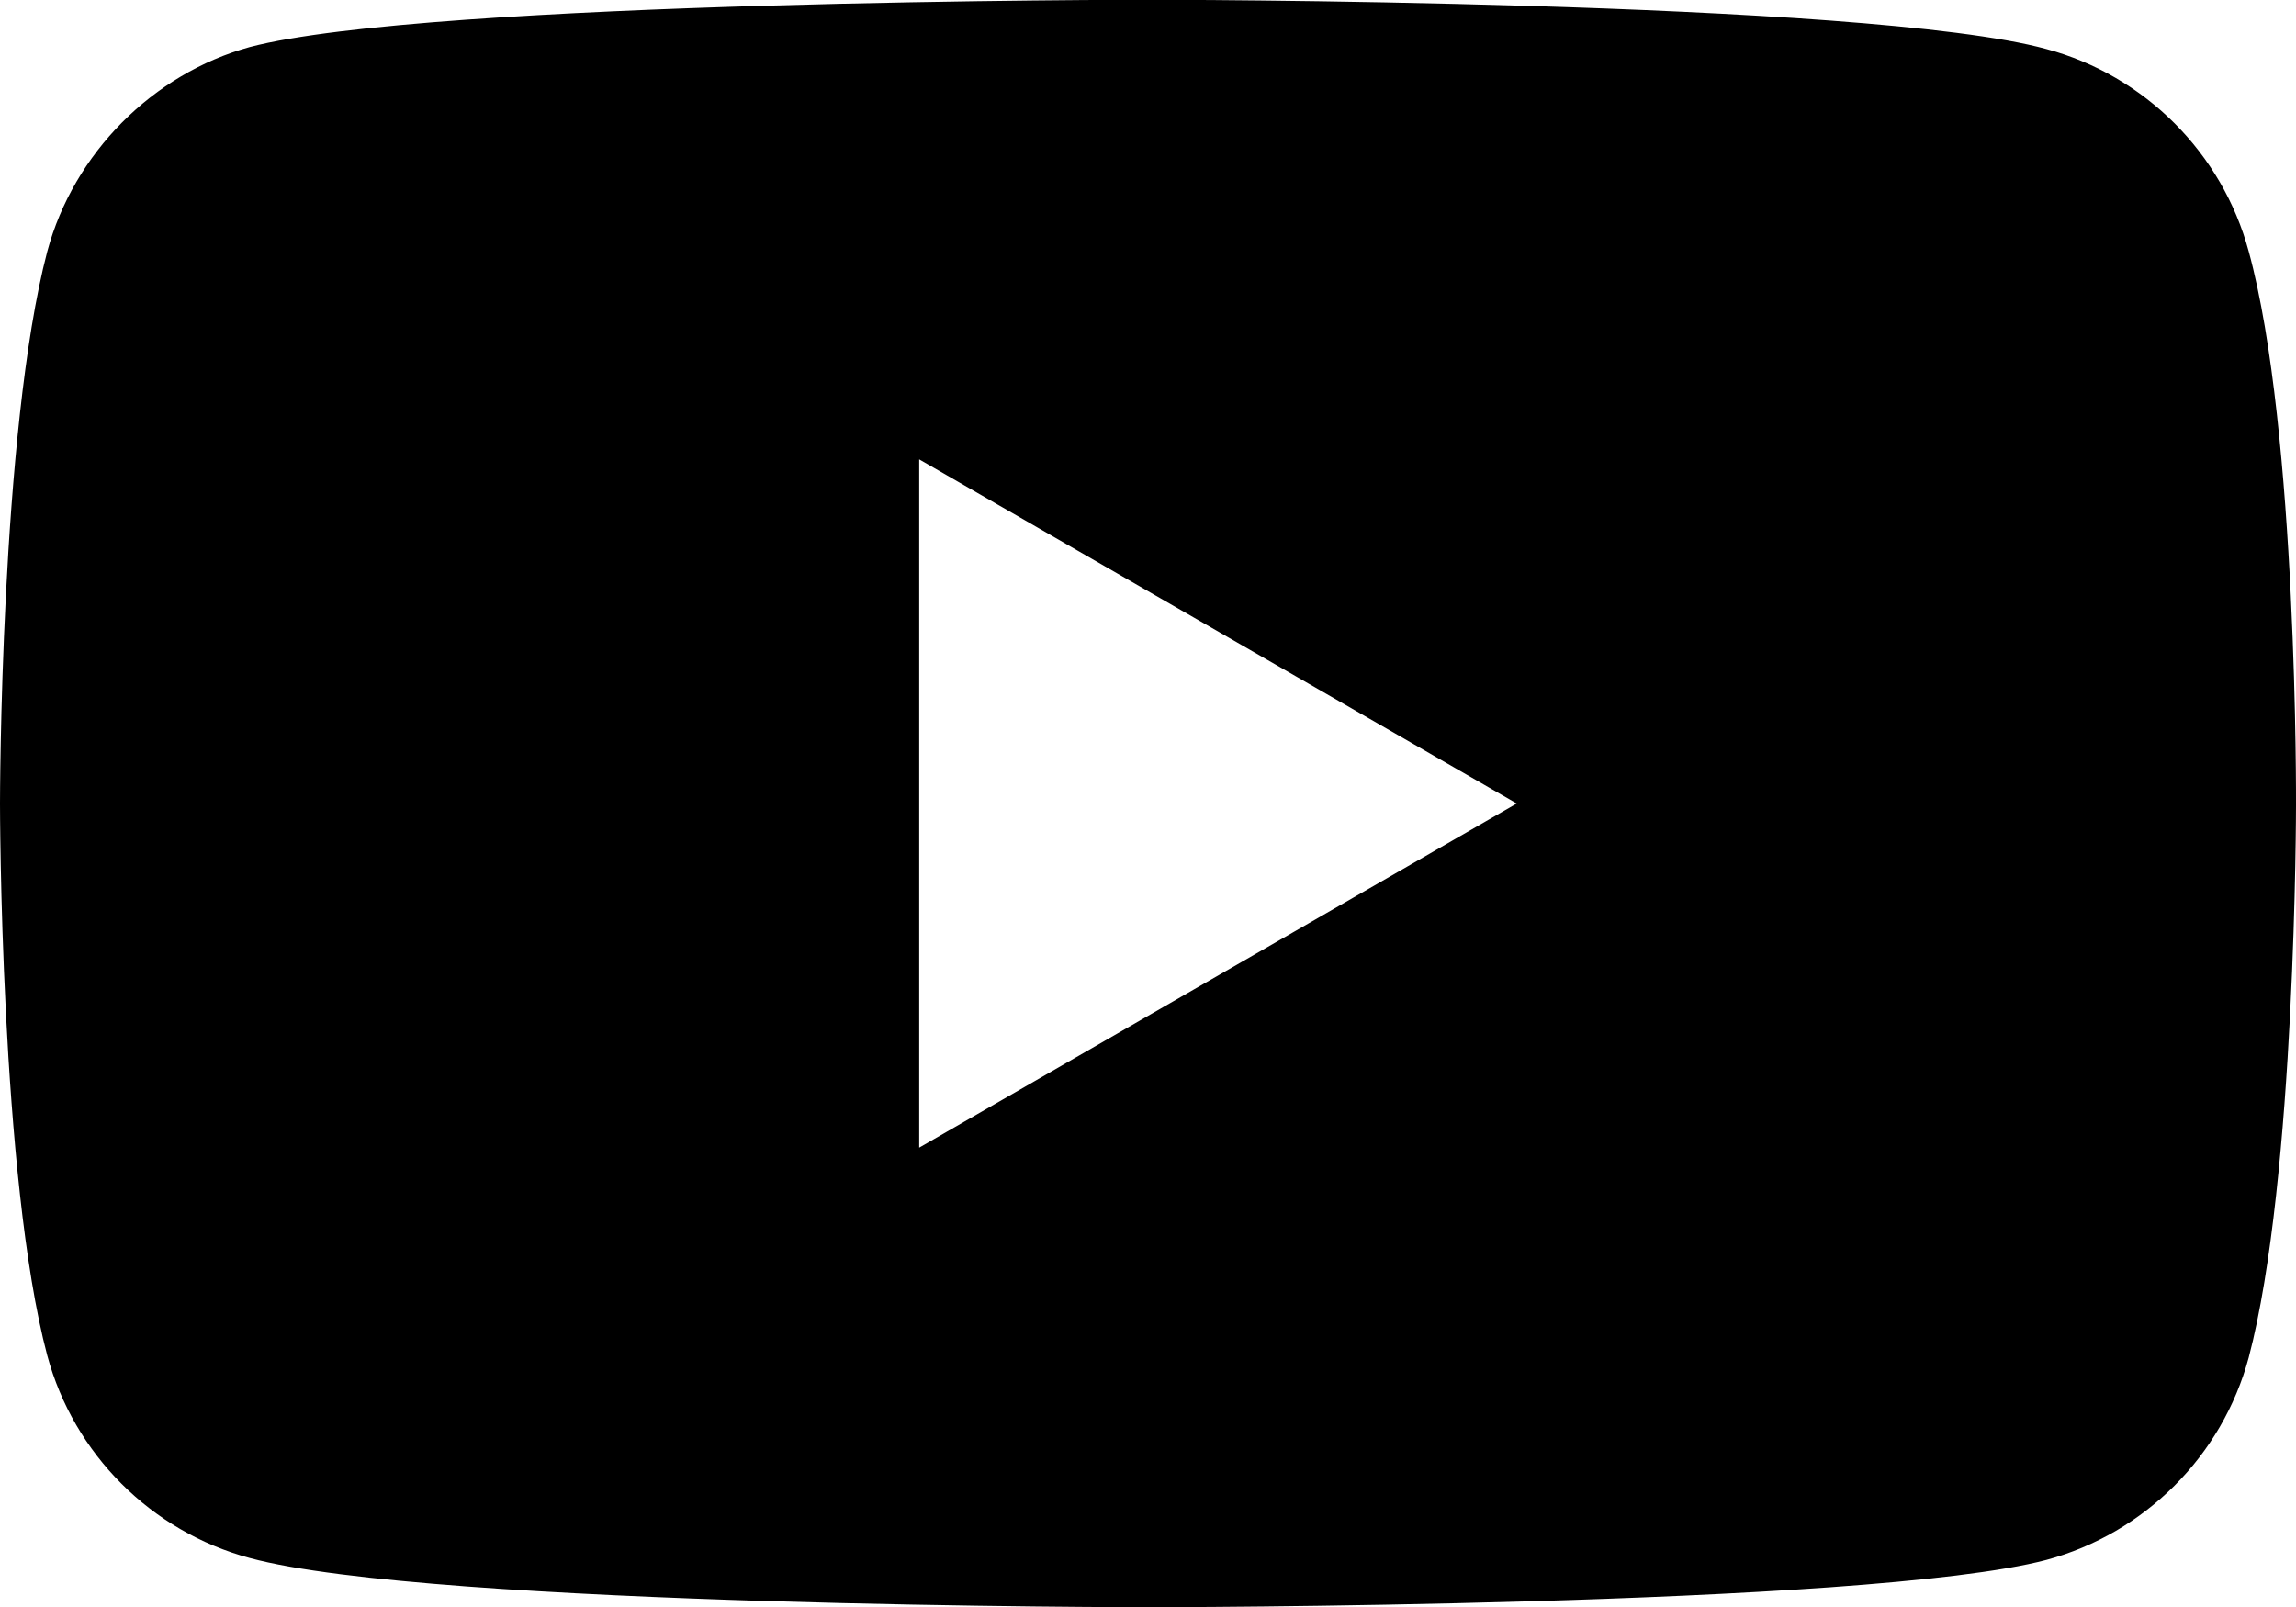
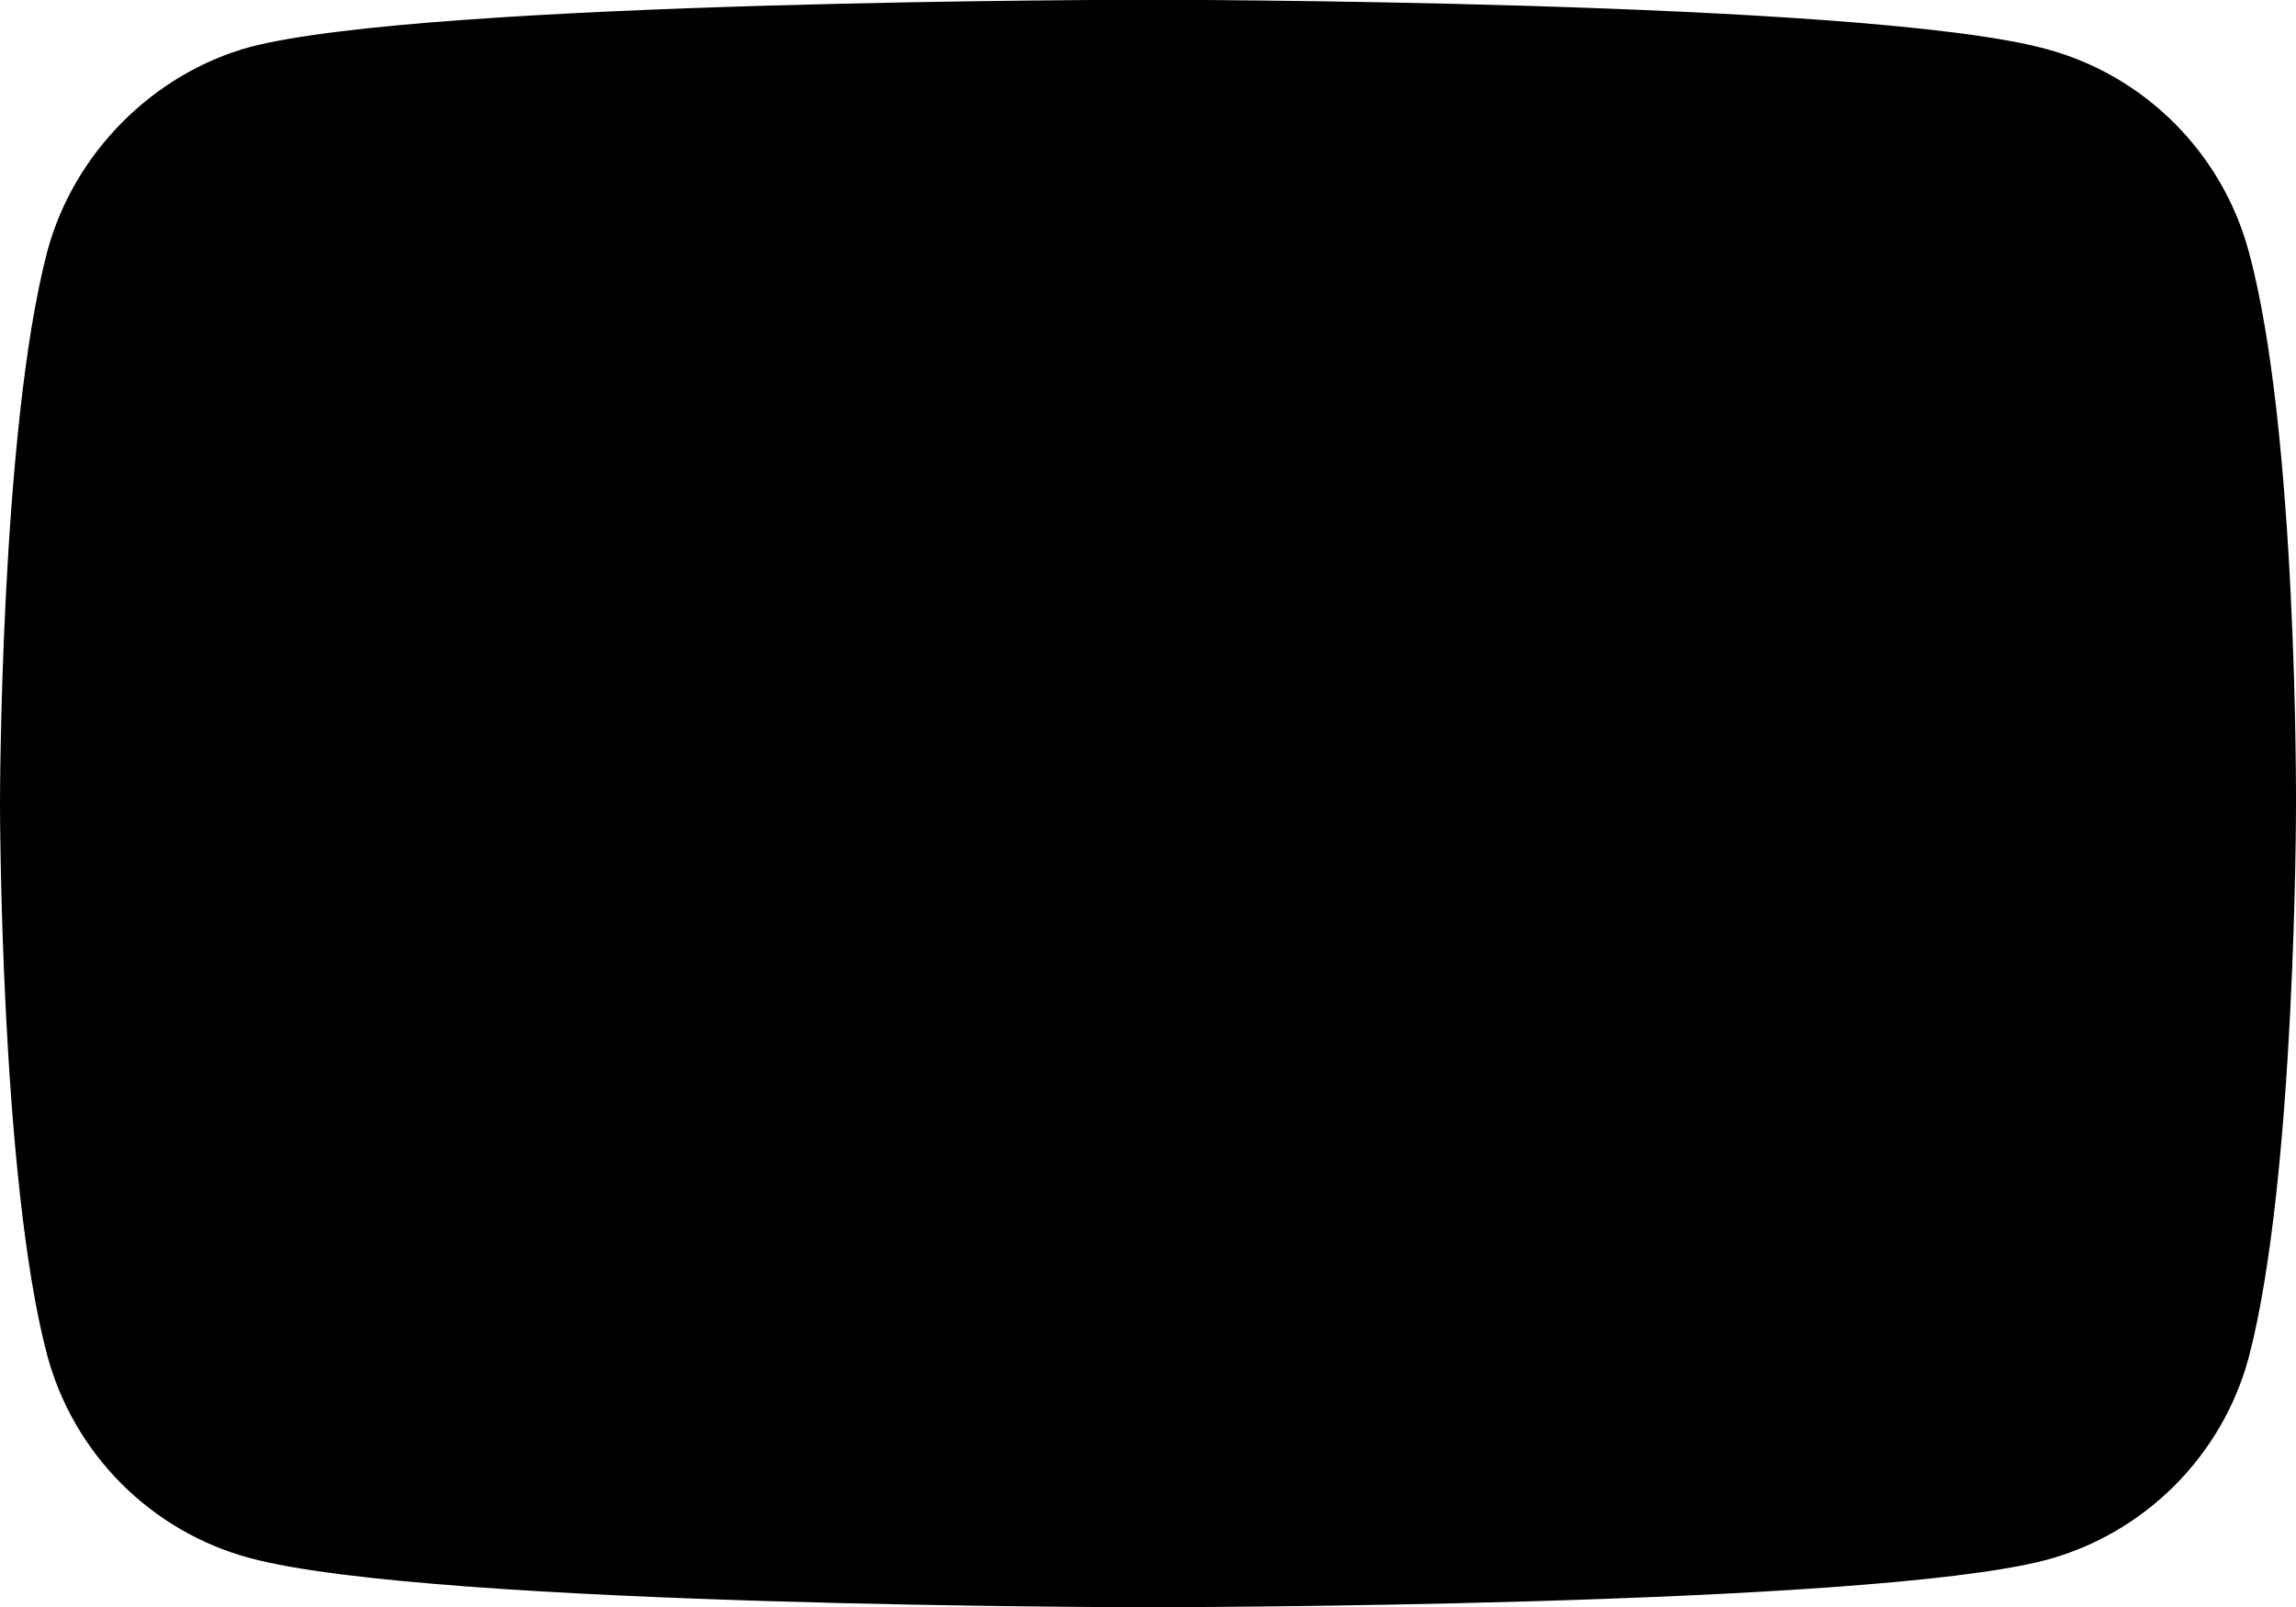
<svg xmlns="http://www.w3.org/2000/svg" width="20" height="14" viewBox="0 0 20 14" fill="none">
-   <path fill-rule="evenodd" clip-rule="evenodd" d="M20 7.016C20 7.016 20 10.262 19.588 11.827C19.357 12.684 18.682 13.359 17.825 13.59C16.26 14.002 10 14.002 10 14.002C10 14.002 3.756 14.002 2.175 13.573C1.318 13.343 0.643 12.667 0.412 11.81C0 10.262 0 7 0 7C0 7 0 3.755 0.412 2.19C0.642 1.333 1.335 0.641 2.175 0.41C3.74 -0.002 10 -0.002 10 -0.002C10 -0.002 16.26 -0.002 17.825 0.427C18.682 0.657 19.357 1.333 19.588 2.19C20.016 3.755 20 7.016 20 7.016ZM8.007 9.998L13.212 7L8.007 4.002V9.998Z" fill="currentcolor" />
+   <path fill-rule="evenodd" clip-rule="evenodd" d="M20 7.016C20 7.016 20 10.262 19.588 11.827C19.357 12.684 18.682 13.359 17.825 13.59C16.26 14.002 10 14.002 10 14.002C10 14.002 3.756 14.002 2.175 13.573C1.318 13.343 0.643 12.667 0.412 11.81C0 10.262 0 7 0 7C0 7 0 3.755 0.412 2.19C0.642 1.333 1.335 0.641 2.175 0.41C3.74 -0.002 10 -0.002 10 -0.002C10 -0.002 16.26 -0.002 17.825 0.427C18.682 0.657 19.357 1.333 19.588 2.19C20.016 3.755 20 7.016 20 7.016ZM8.007 9.998L8.007 4.002V9.998Z" fill="currentcolor" />
</svg>